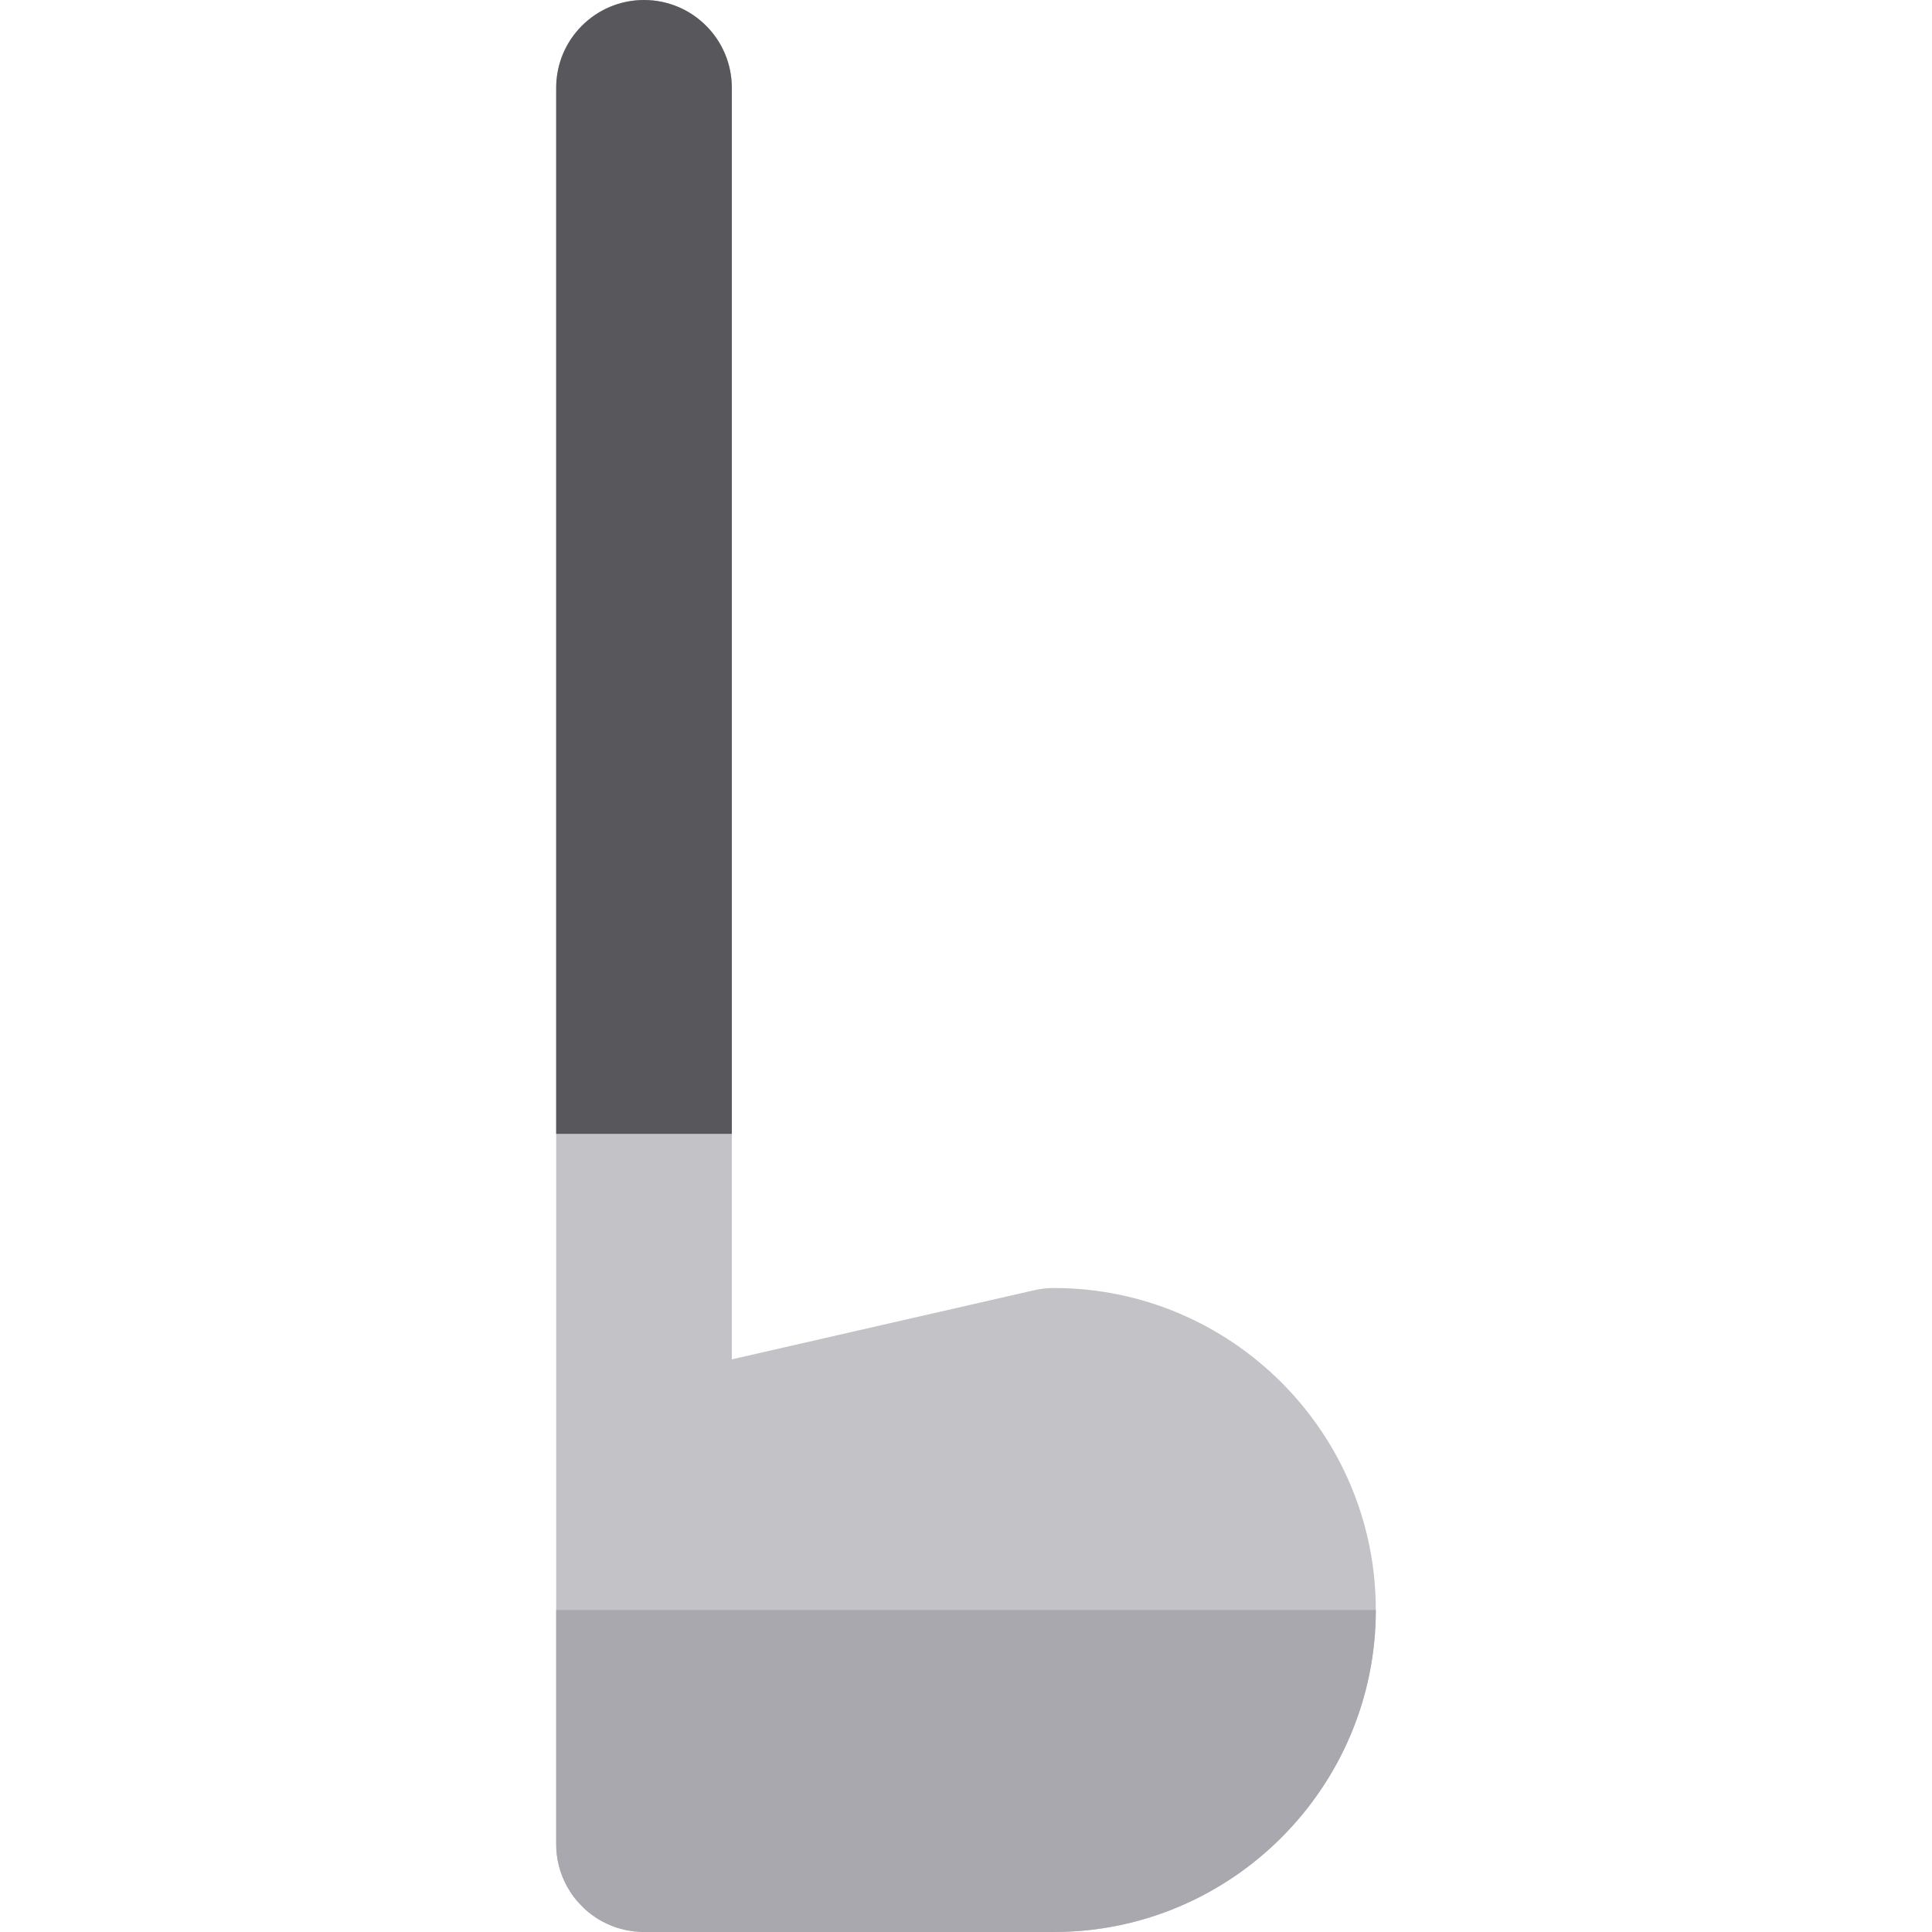
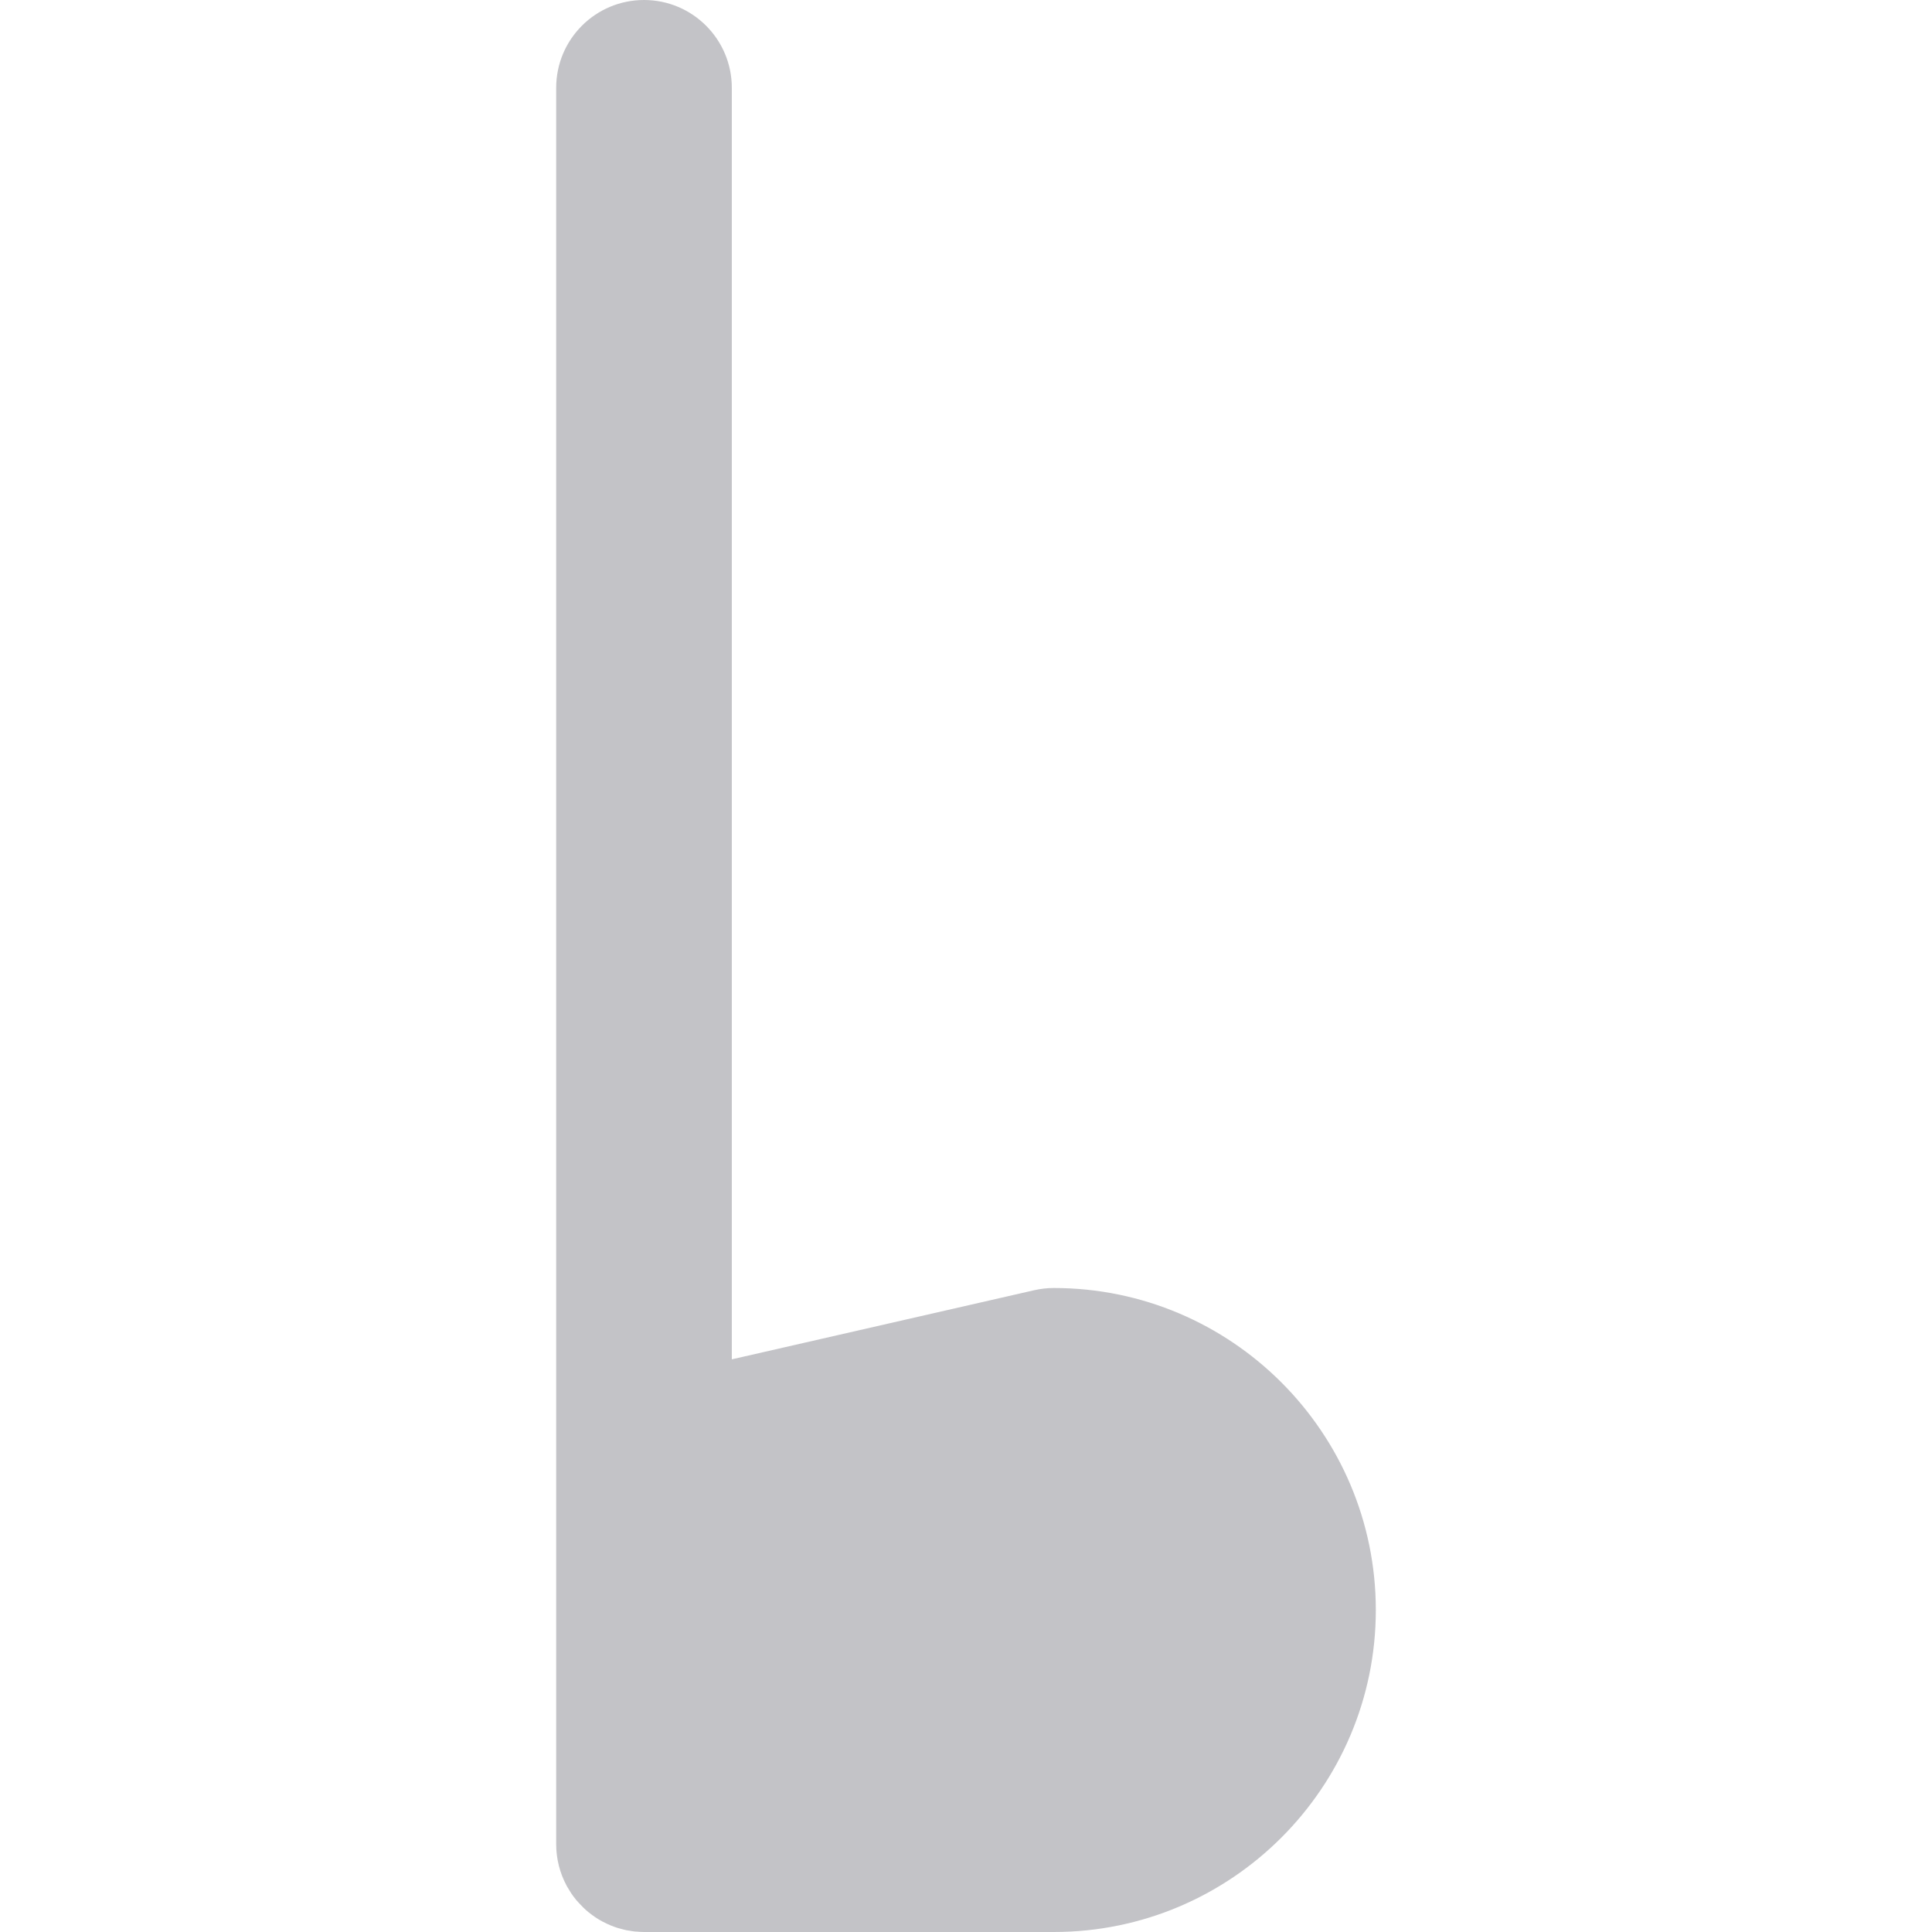
<svg xmlns="http://www.w3.org/2000/svg" height="800px" width="800px" version="1.1" id="Layer_1" viewBox="0 0 512 512" xml:space="preserve">
  <path style="fill:#C3C3C7;" d="M170.667,0c-12.853,0-23.273,10.42-23.273,23.273v465.451l0,0c0,3.958,0.995,7.682,2.737,10.944  c0.028,0.048,0.045,0.099,0.073,0.149c0.191,0.354,0.414,0.684,0.622,1.027c0.182,0.296,0.349,0.605,0.543,0.892  c0.389,0.576,0.808,1.128,1.246,1.665c0.033,0.04,0.061,0.085,0.093,0.127c0.208,0.251,0.439,0.479,0.656,0.721  c0.779,0.867,1.6,1.691,2.499,2.433c0.061,0.051,0.13,0.093,0.192,0.144c1.097,0.887,2.27,1.683,3.517,2.361  c0.074,0.04,0.154,0.07,0.227,0.109c1.254,0.664,2.569,1.226,3.946,1.654c0.231,0.071,0.475,0.118,0.709,0.182  c0.503,0.14,1.004,0.285,1.52,0.393c0.25,0.051,0.509,0.073,0.762,0.116c0.514,0.088,1.026,0.183,1.55,0.236  c0.149,0.016,0.303,0.011,0.455,0.023c0.636,0.053,1.272,0.098,1.922,0.098L279.273,512c47.053,0,85.333-38.281,85.333-85.333  s-38.281-85.333-85.333-85.333c-1.745,0-3.485,0.196-5.187,0.585l-80.147,18.32V23.273C193.939,10.42,183.519,0,170.667,0z" />
-   <path style="fill:#57575C;" d="M193.939,23.273C193.939,10.42,183.519,0,170.667,0c-12.853,0-23.273,10.42-23.273,23.273v277.205  h46.545V23.273z" />
-   <path style="fill:#A9A8AE;" d="M147.394,488.724c0,3.958,0.995,7.682,2.737,10.944c0.028,0.048,0.045,0.099,0.073,0.149  c0.191,0.354,0.414,0.684,0.622,1.027c0.182,0.296,0.349,0.605,0.543,0.892c0.389,0.576,0.808,1.128,1.246,1.665  c0.033,0.04,0.061,0.085,0.095,0.127c0.208,0.251,0.439,0.479,0.656,0.721c0.779,0.867,1.6,1.691,2.499,2.433  c0.061,0.051,0.13,0.095,0.192,0.144c1.097,0.887,2.27,1.683,3.517,2.361c0.074,0.04,0.154,0.07,0.227,0.109  c1.254,0.664,2.569,1.226,3.945,1.654c0.231,0.071,0.475,0.118,0.709,0.182c0.503,0.14,1.004,0.285,1.52,0.391  c0.25,0.051,0.509,0.073,0.762,0.116c0.514,0.088,1.026,0.183,1.55,0.236c0.149,0.016,0.303,0.011,0.455,0.023  c0.636,0.053,1.272,0.098,1.922,0.098L279.273,512c47.053,0,85.333-38.281,85.333-85.333H147.394V488.724L147.394,488.724z" />
</svg>